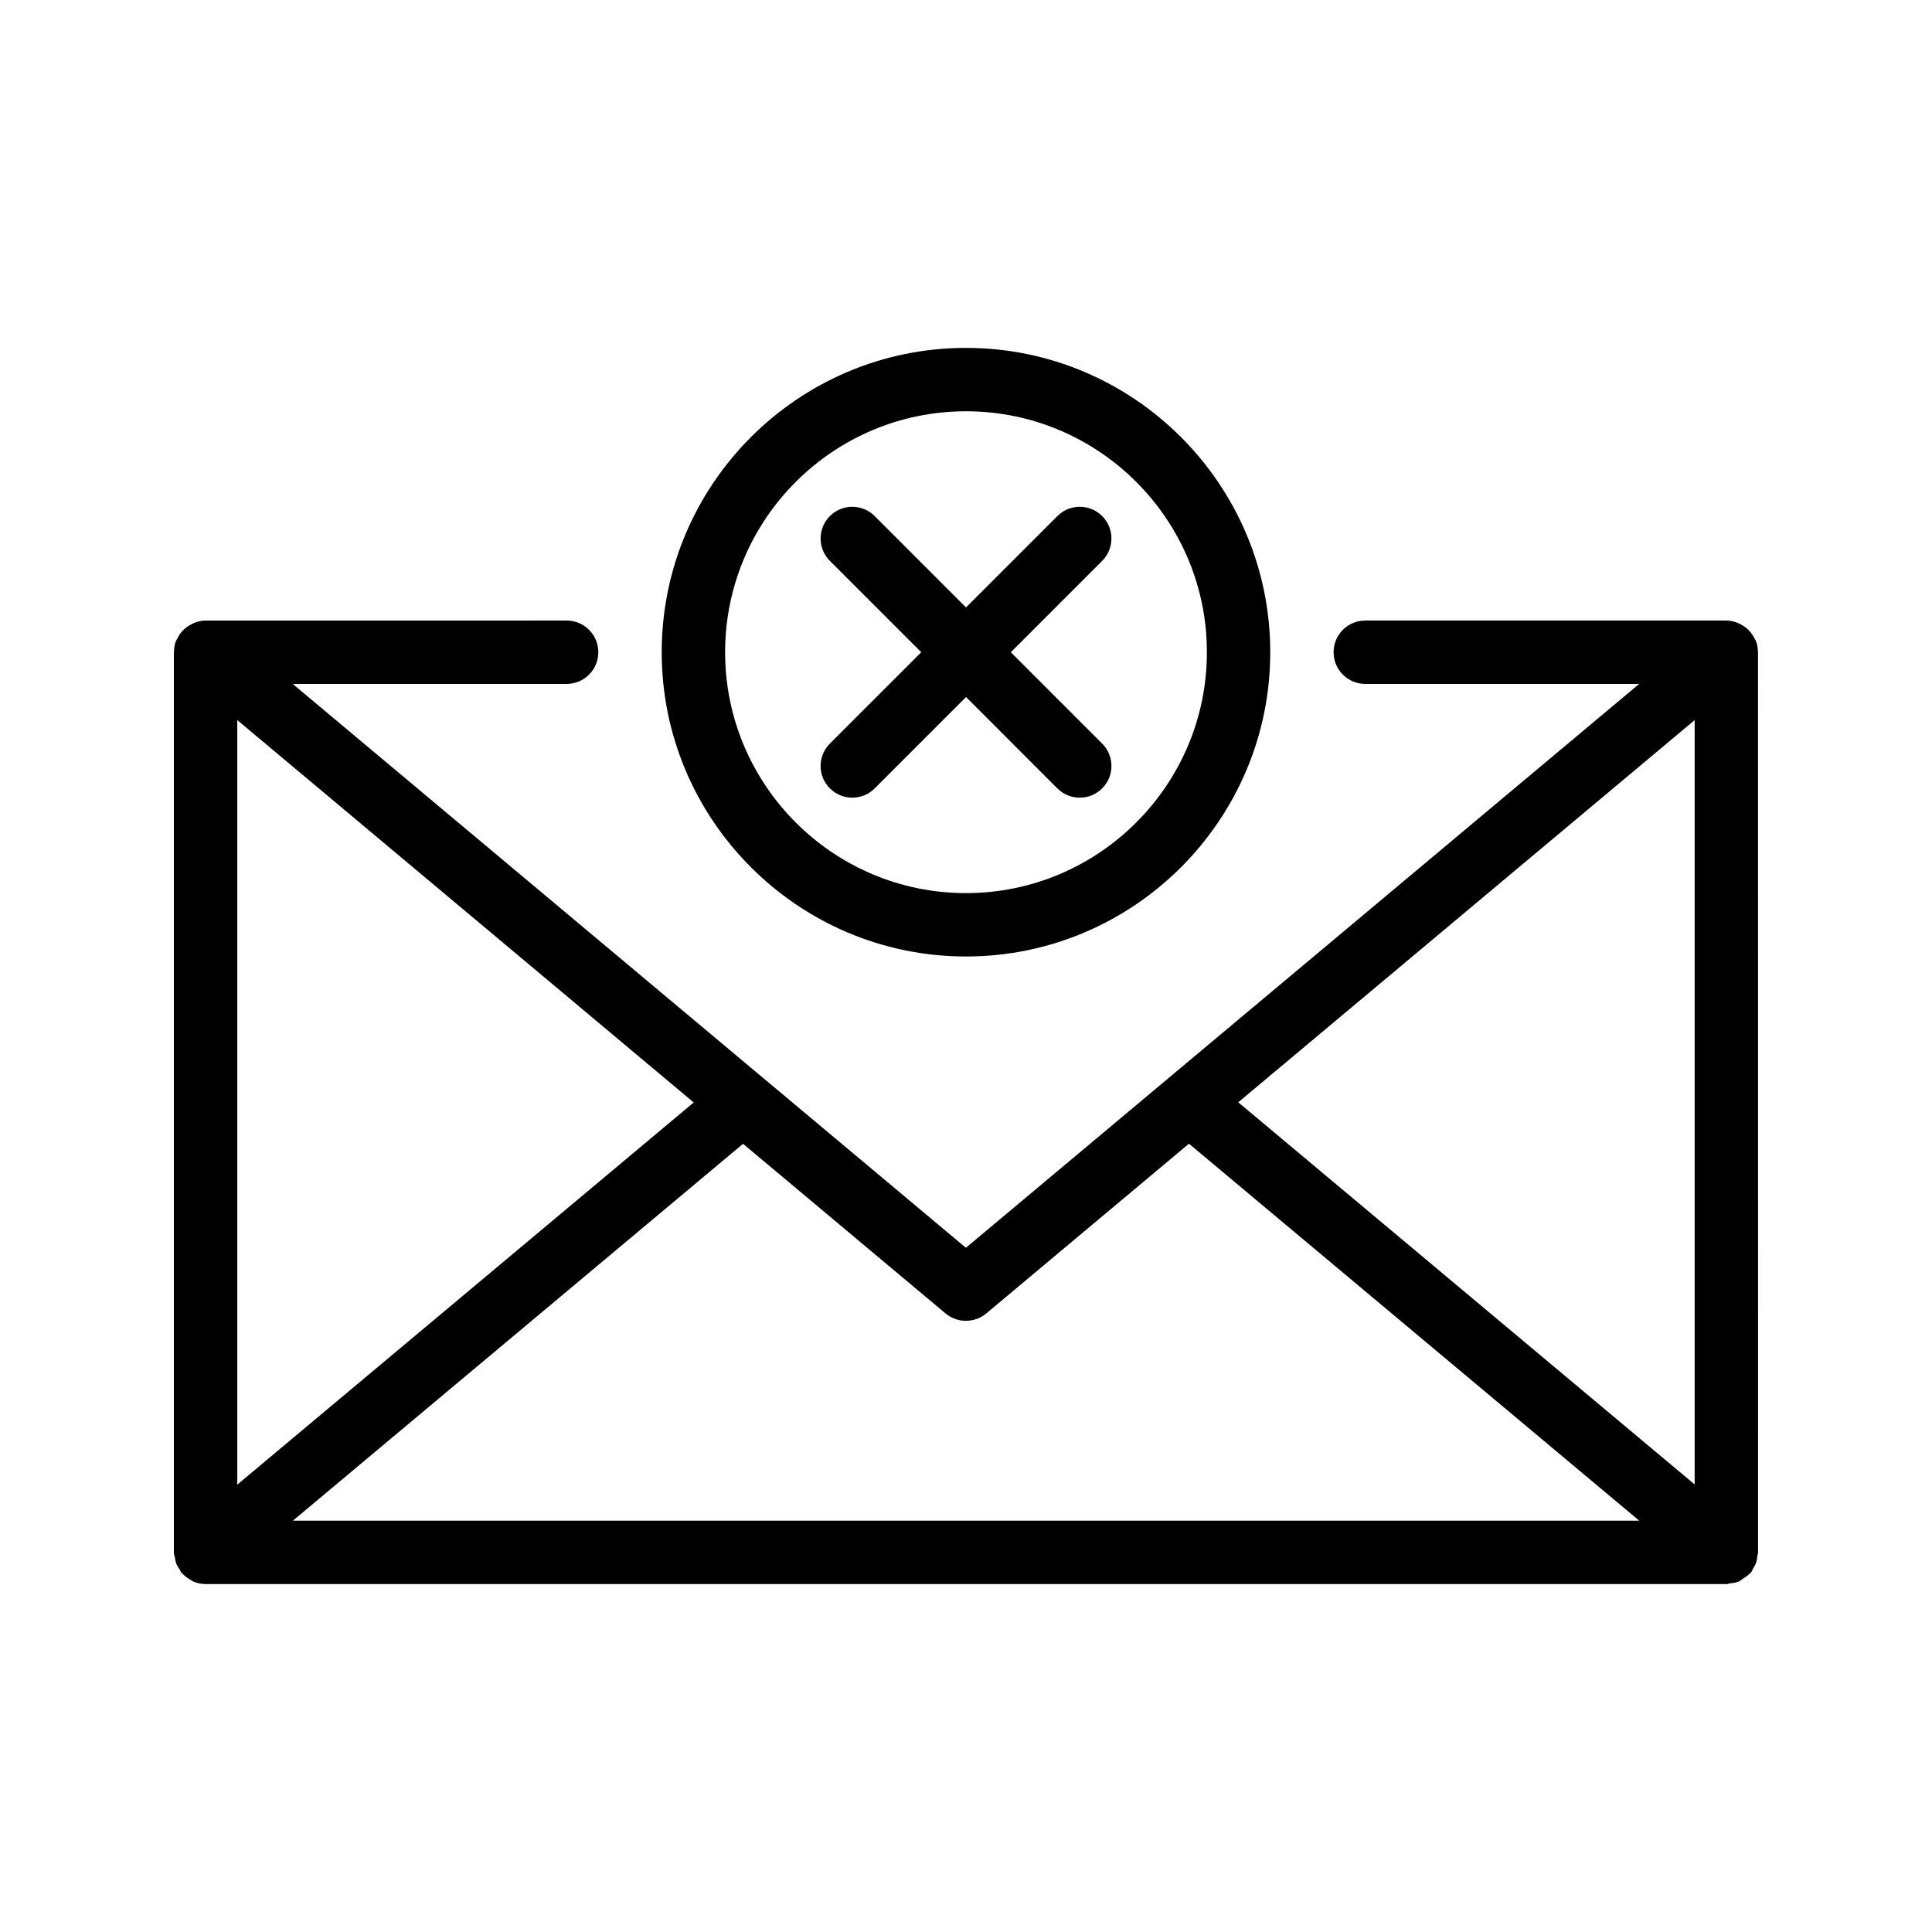
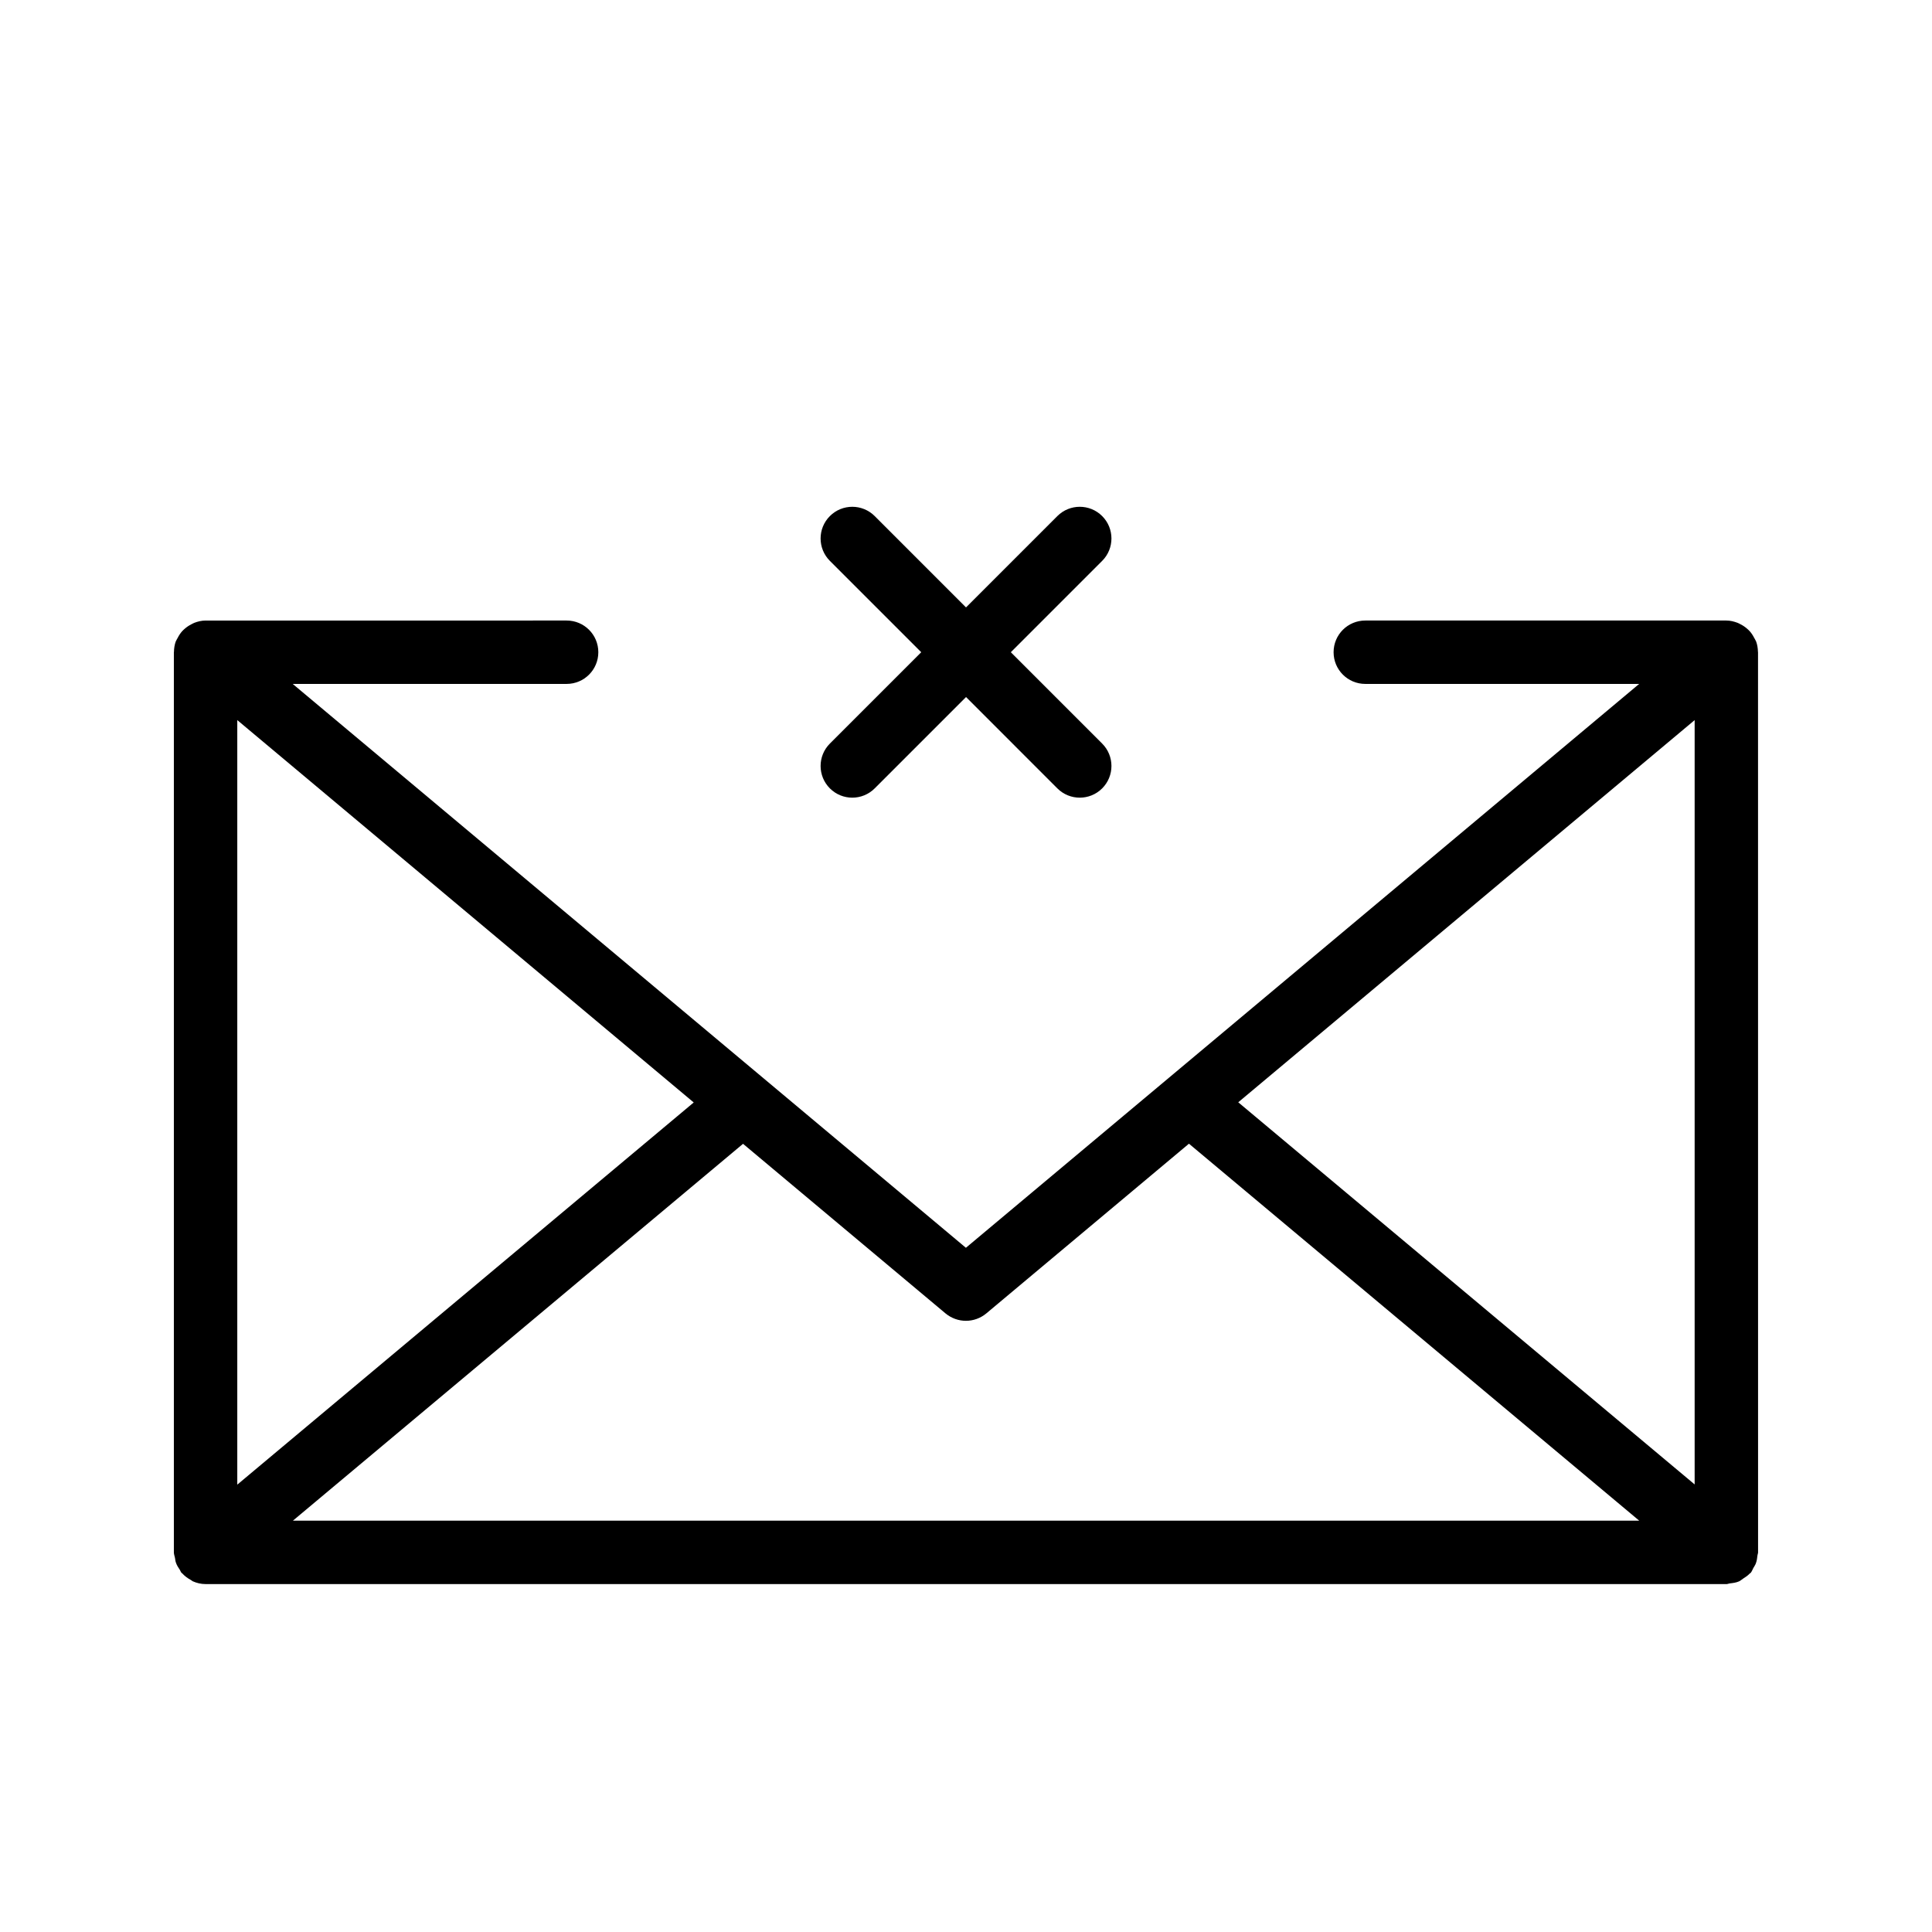
<svg xmlns="http://www.w3.org/2000/svg" fill="#000000" width="800px" height="800px" version="1.1" viewBox="144 144 512 512">
  <g>
    <path d="m609.38 313.97c-0.023-0.074-0.082-0.125-0.109-0.203-0.109-0.277-0.277-0.496-0.41-0.754-0.328-0.637-0.707-1.227-1.176-1.746-0.227-0.25-0.461-0.461-0.715-0.68-0.52-0.453-1.074-0.824-1.688-1.133-0.277-0.145-0.539-0.301-0.832-0.41-0.934-0.352-1.914-0.598-2.957-0.598h-95.68c-4.644 0-8.398 3.754-8.398 8.398 0 4.644 3.754 8.398 8.398 8.398h72.582l-178.42 149.43-178.41-149.43h72.598c4.644 0 8.398-3.754 8.398-8.398s-3.754-8.398-8.398-8.398l-95.695 0.004c-1.043 0-2.023 0.242-2.965 0.598-0.285 0.109-0.527 0.262-0.797 0.395-0.629 0.32-1.211 0.707-1.738 1.168-0.234 0.211-0.461 0.402-0.672 0.637-0.496 0.547-0.898 1.168-1.234 1.84-0.117 0.227-0.27 0.418-0.359 0.664-0.035 0.082-0.094 0.145-0.125 0.227-0.328 0.906-0.461 1.832-0.48 2.762 0 0.043-0.023 0.066-0.023 0.109v238.54c0 0.52 0.203 0.973 0.293 1.469 0.074 0.438 0.109 0.863 0.262 1.285 0.242 0.688 0.613 1.285 1.023 1.871 0.168 0.242 0.219 0.539 0.418 0.766 0.059 0.066 0.145 0.094 0.203 0.16 0.664 0.738 1.453 1.316 2.336 1.789 0.168 0.094 0.301 0.242 0.48 0.328 1.043 0.461 2.176 0.738 3.383 0.738 0.016 0 0.023 0.008 0.043 0.008 0.016 0 0.035-0.008 0.051-0.008h402.91c0.016 0 0.035 0.008 0.051 0.008 0.293 0 0.562-0.152 0.848-0.184 0.855-0.094 1.715-0.203 2.477-0.539 0.395-0.168 0.695-0.488 1.066-0.715 0.613-0.395 1.219-0.773 1.715-1.309 0.102-0.109 0.242-0.145 0.336-0.262 0.32-0.387 0.445-0.848 0.688-1.27 0.227-0.395 0.48-0.754 0.648-1.184 0.27-0.707 0.359-1.41 0.438-2.148 0.023-0.277 0.16-0.512 0.16-0.797l-0.012-238.55c0-0.051-0.023-0.082-0.023-0.133-0.02-0.914-0.16-1.84-0.488-2.738zm-16.281 20.867v202.55l-120.95-101.27zm-193.12 159.19c1.922 0 3.828-0.656 5.398-1.957l53.707-44.98 119.33 99.906-356.79-0.004 119.29-99.871 53.664 44.949c1.578 1.301 3.484 1.957 5.406 1.957zm-72.137-57.863-120.96 101.28v-202.61z" />
-     <path d="m480.63 316.84c0-44.461-36.184-80.645-80.645-80.645-44.453 0-80.625 36.184-80.625 80.645s36.184 80.637 80.637 80.637c44.461 0 80.633-36.176 80.633-80.637zm-144.47 0c0-35.199 28.633-63.848 63.832-63.848 35.199 0 63.848 28.641 63.848 63.848 0.004 35.207-28.645 63.844-63.844 63.844s-63.836-28.637-63.836-63.844z" />
-     <path d="m424.21 352.93c1.637 1.637 3.785 2.461 5.938 2.461 2.148 0 4.301-0.824 5.938-2.461 3.281-3.281 3.281-8.59 0-11.875l-24.207-24.207 24.207-24.207c3.281-3.281 3.281-8.59 0-11.875-3.281-3.281-8.59-3.281-11.875 0l-24.207 24.207-24.199-24.207c-3.281-3.281-8.59-3.281-11.875 0-3.281 3.281-3.281 8.59 0 11.875l24.207 24.207-24.207 24.207c-3.281 3.281-3.281 8.59 0 11.875 1.637 1.637 3.785 2.461 5.938 2.461 2.148 0 4.301-0.824 5.938-2.461l24.207-24.207z" />
+     <path d="m424.21 352.93c1.637 1.637 3.785 2.461 5.938 2.461 2.148 0 4.301-0.824 5.938-2.461 3.281-3.281 3.281-8.59 0-11.875l-24.207-24.207 24.207-24.207c3.281-3.281 3.281-8.59 0-11.875-3.281-3.281-8.59-3.281-11.875 0l-24.207 24.207-24.199-24.207c-3.281-3.281-8.59-3.281-11.875 0-3.281 3.281-3.281 8.59 0 11.875l24.207 24.207-24.207 24.207c-3.281 3.281-3.281 8.59 0 11.875 1.637 1.637 3.785 2.461 5.938 2.461 2.148 0 4.301-0.824 5.938-2.461l24.207-24.207" />
  </g>
</svg>